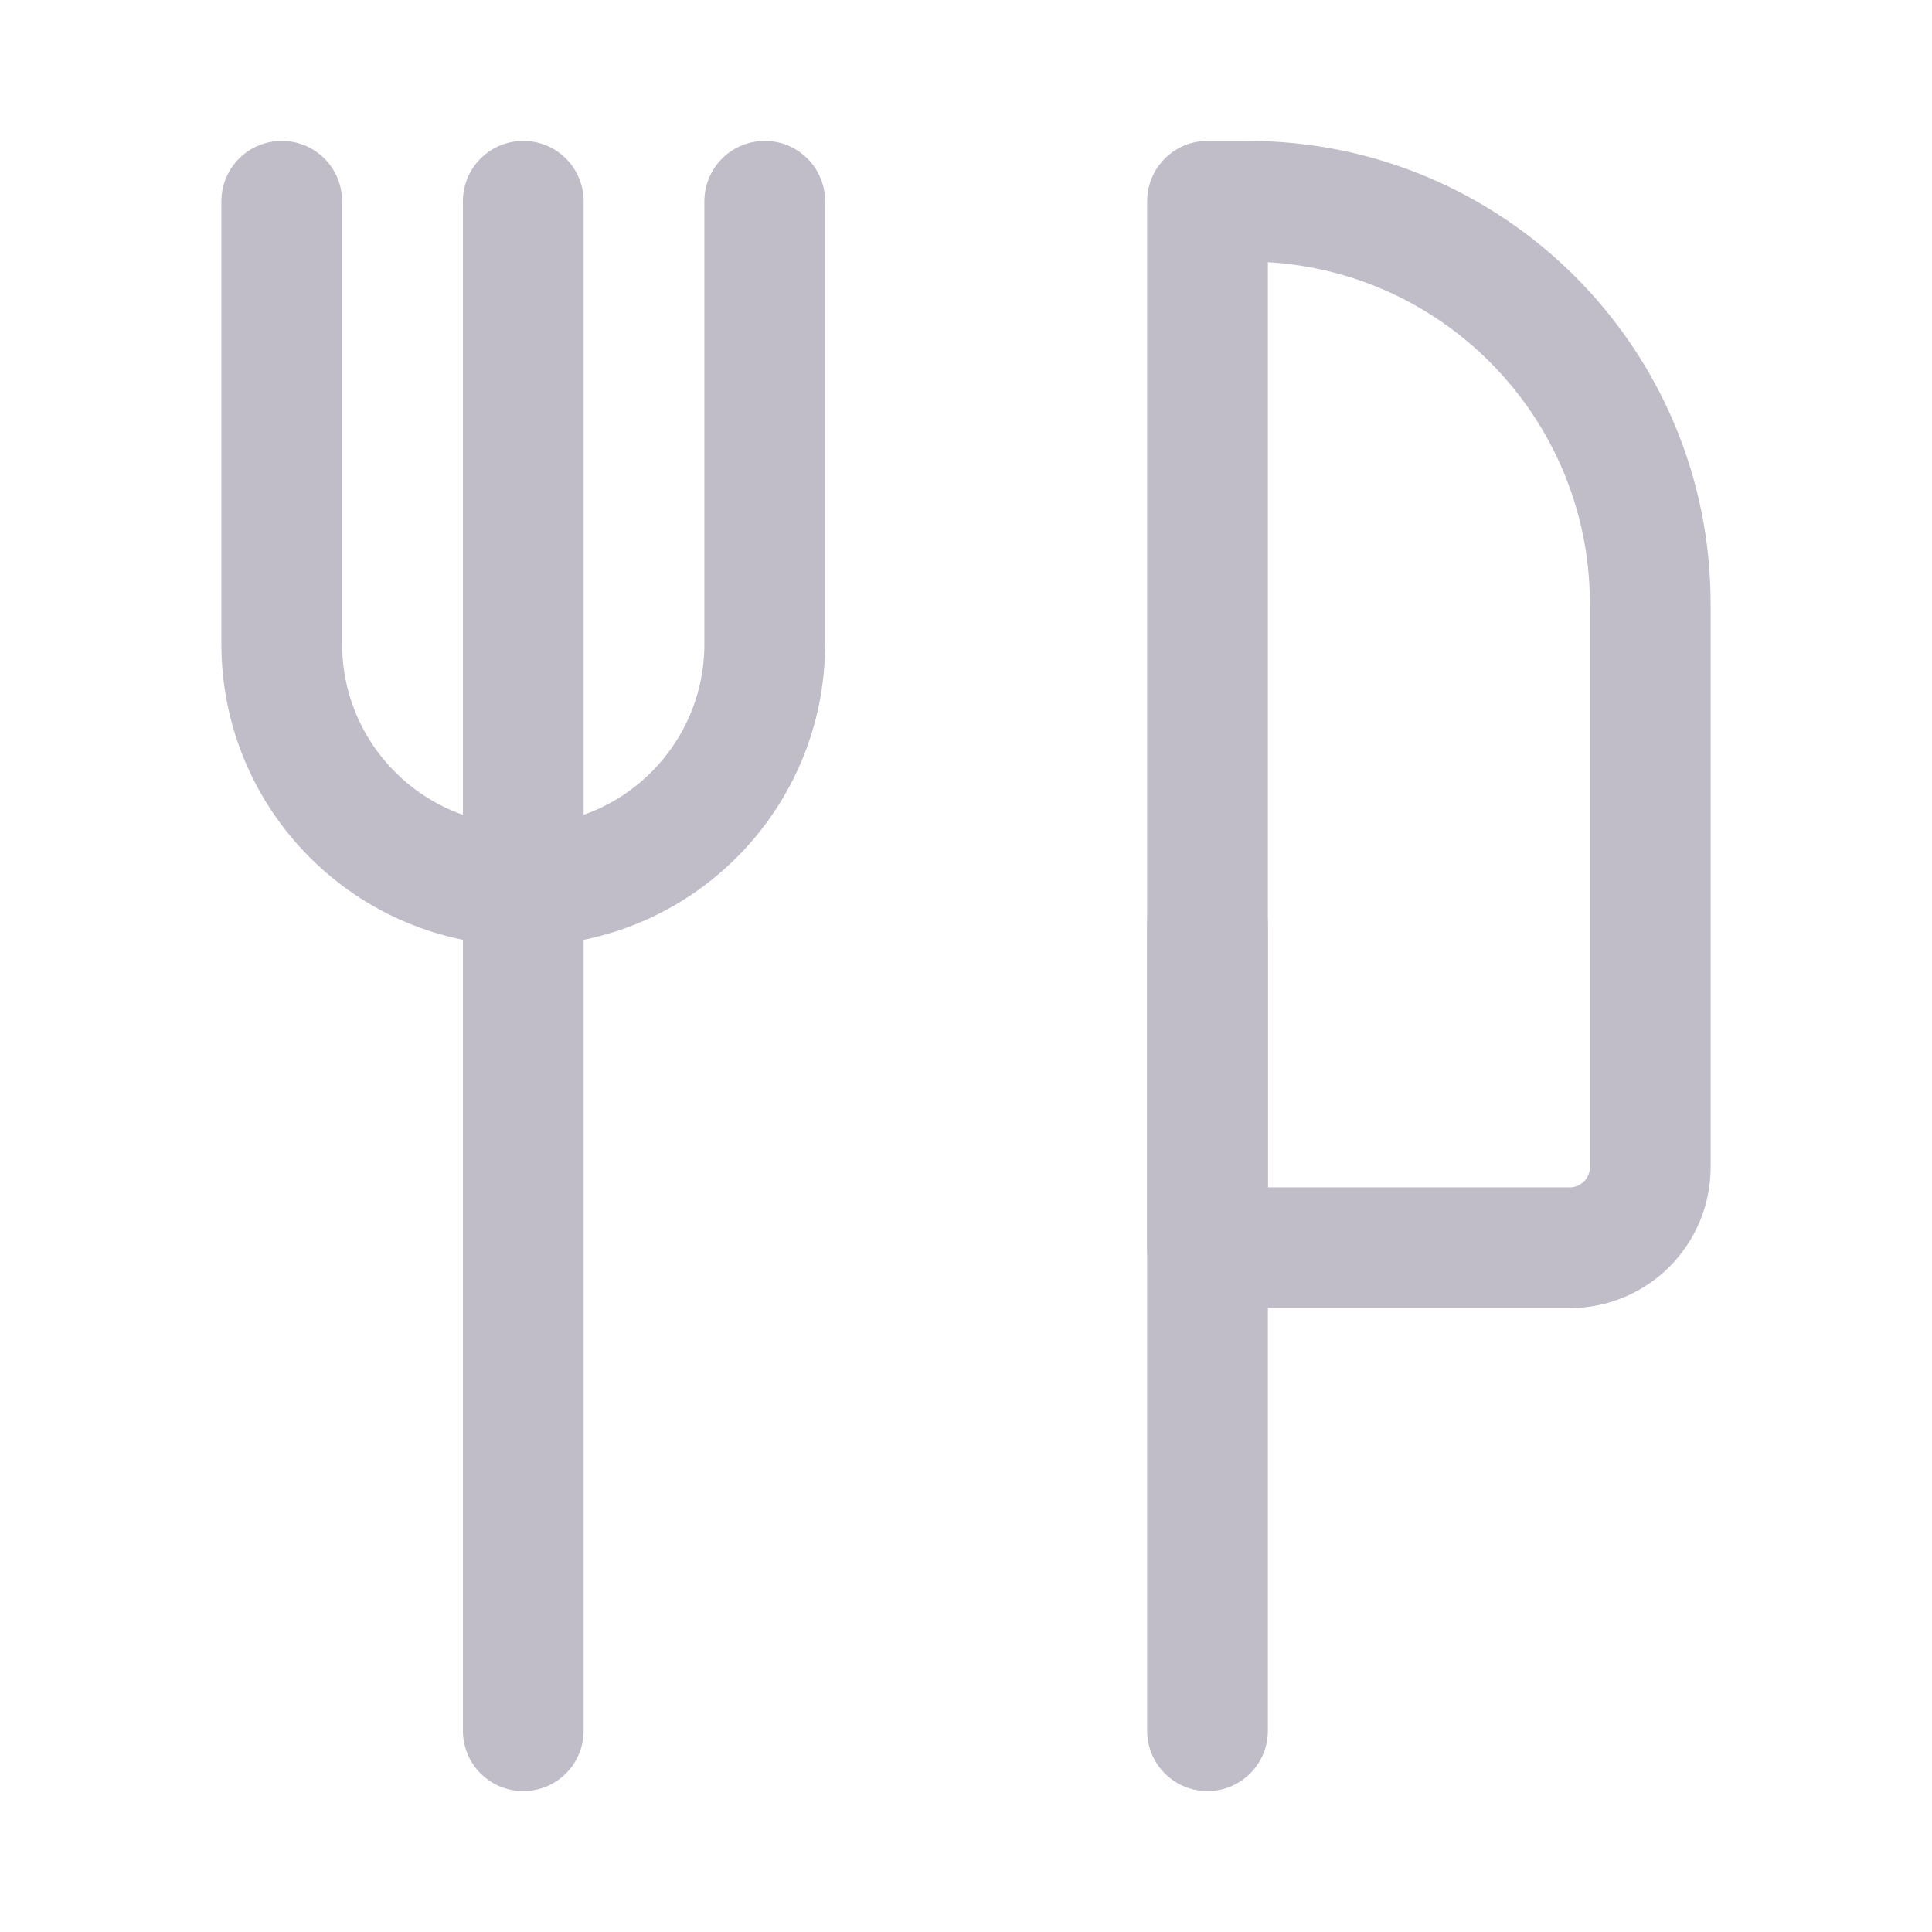
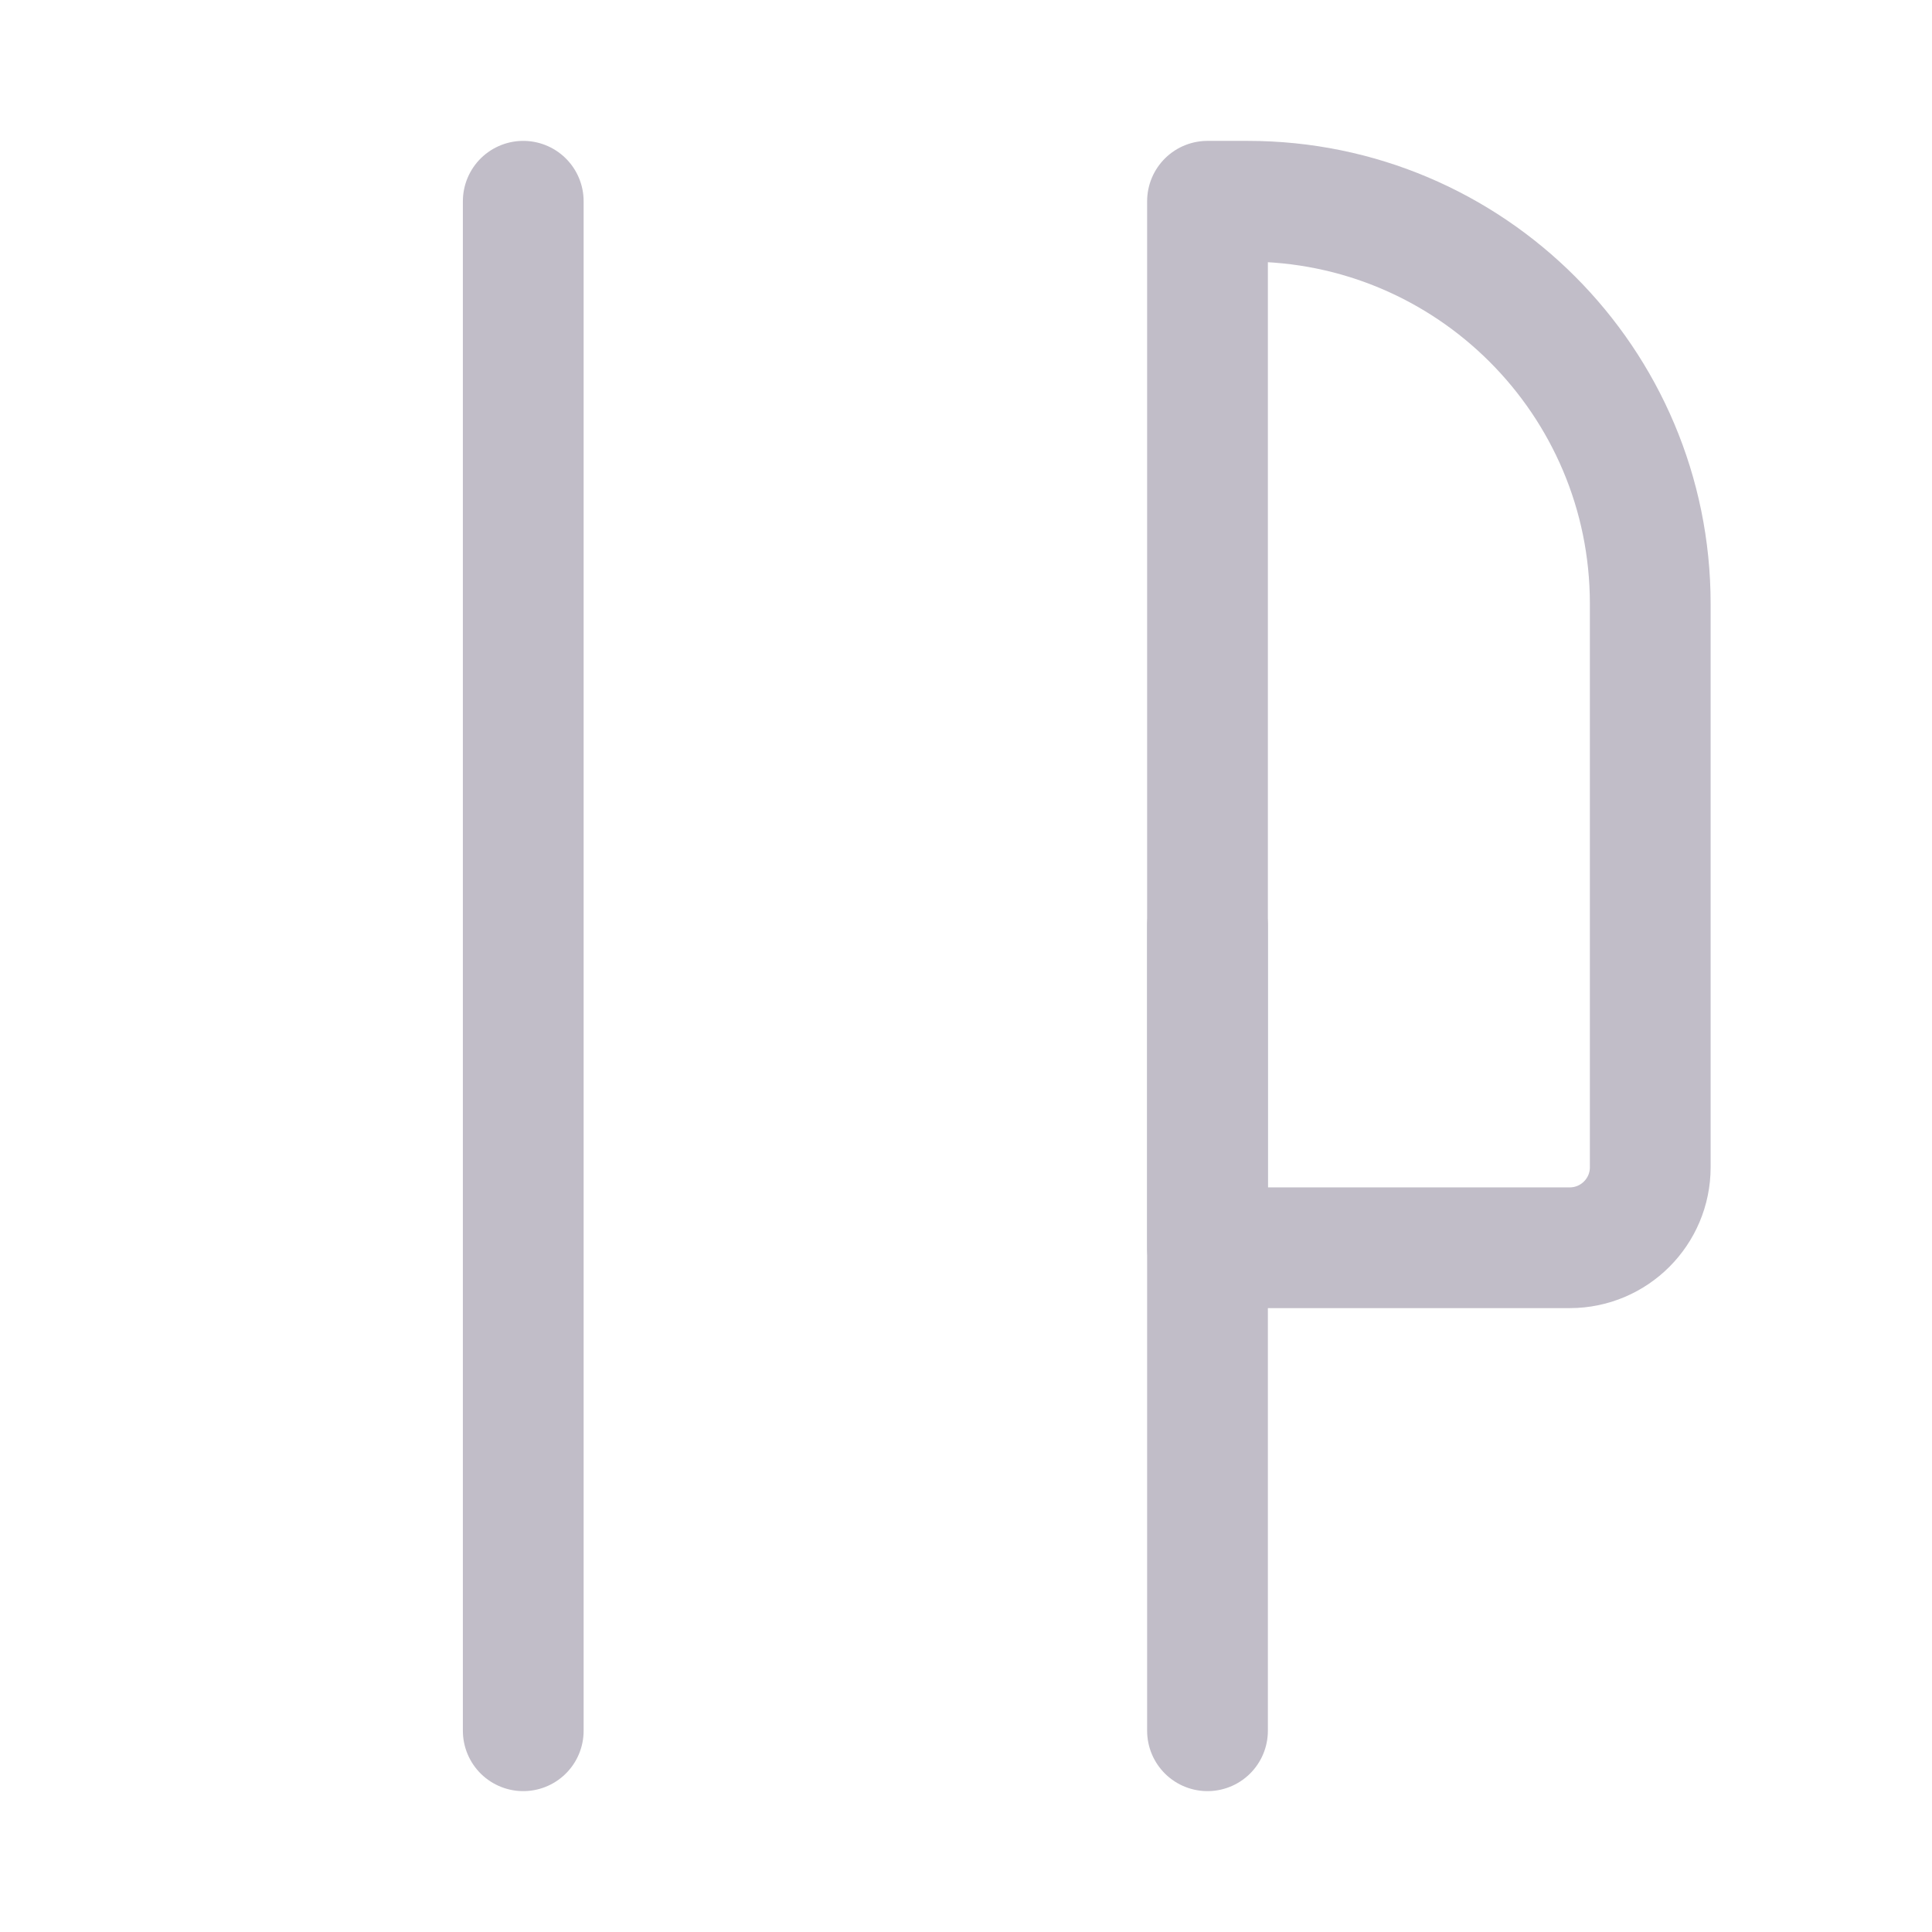
<svg xmlns="http://www.w3.org/2000/svg" width="24" height="24" viewBox="0 0 24 24" fill="none">
-   <path d="M3.5 2.5V8C3.5 9.657 4.843 11 6.5 11V11C8.157 11 9.5 9.657 9.5 8V2.5" stroke="#C1BDC8" stroke-width="1.5" stroke-linecap="round" stroke-linejoin="round" />
-   <path d="M15 15.5V2.5H15.5C18.261 2.5 20.5 4.739 20.5 7.5V14.5C20.5 15.052 20.052 15.5 19.5 15.5H15Z" stroke="#C1BDC8" stroke-width="1.5" stroke-linejoin="round" />
+   <path d="M15 15.5V2.5H15.5C18.261 2.5 20.5 4.739 20.5 7.5V14.5C20.5 15.052 20.052 15.5 19.5 15.5Z" stroke="#C1BDC8" stroke-width="1.5" stroke-linejoin="round" />
  <path d="M6.5 2.5V21.5" stroke="#C1BDC8" stroke-width="1.5" stroke-linecap="round" stroke-linejoin="round" />
  <path d="M15 11.5V21.5" stroke="#C1BDC8" stroke-width="1.5" stroke-linecap="round" stroke-linejoin="round" />
</svg>